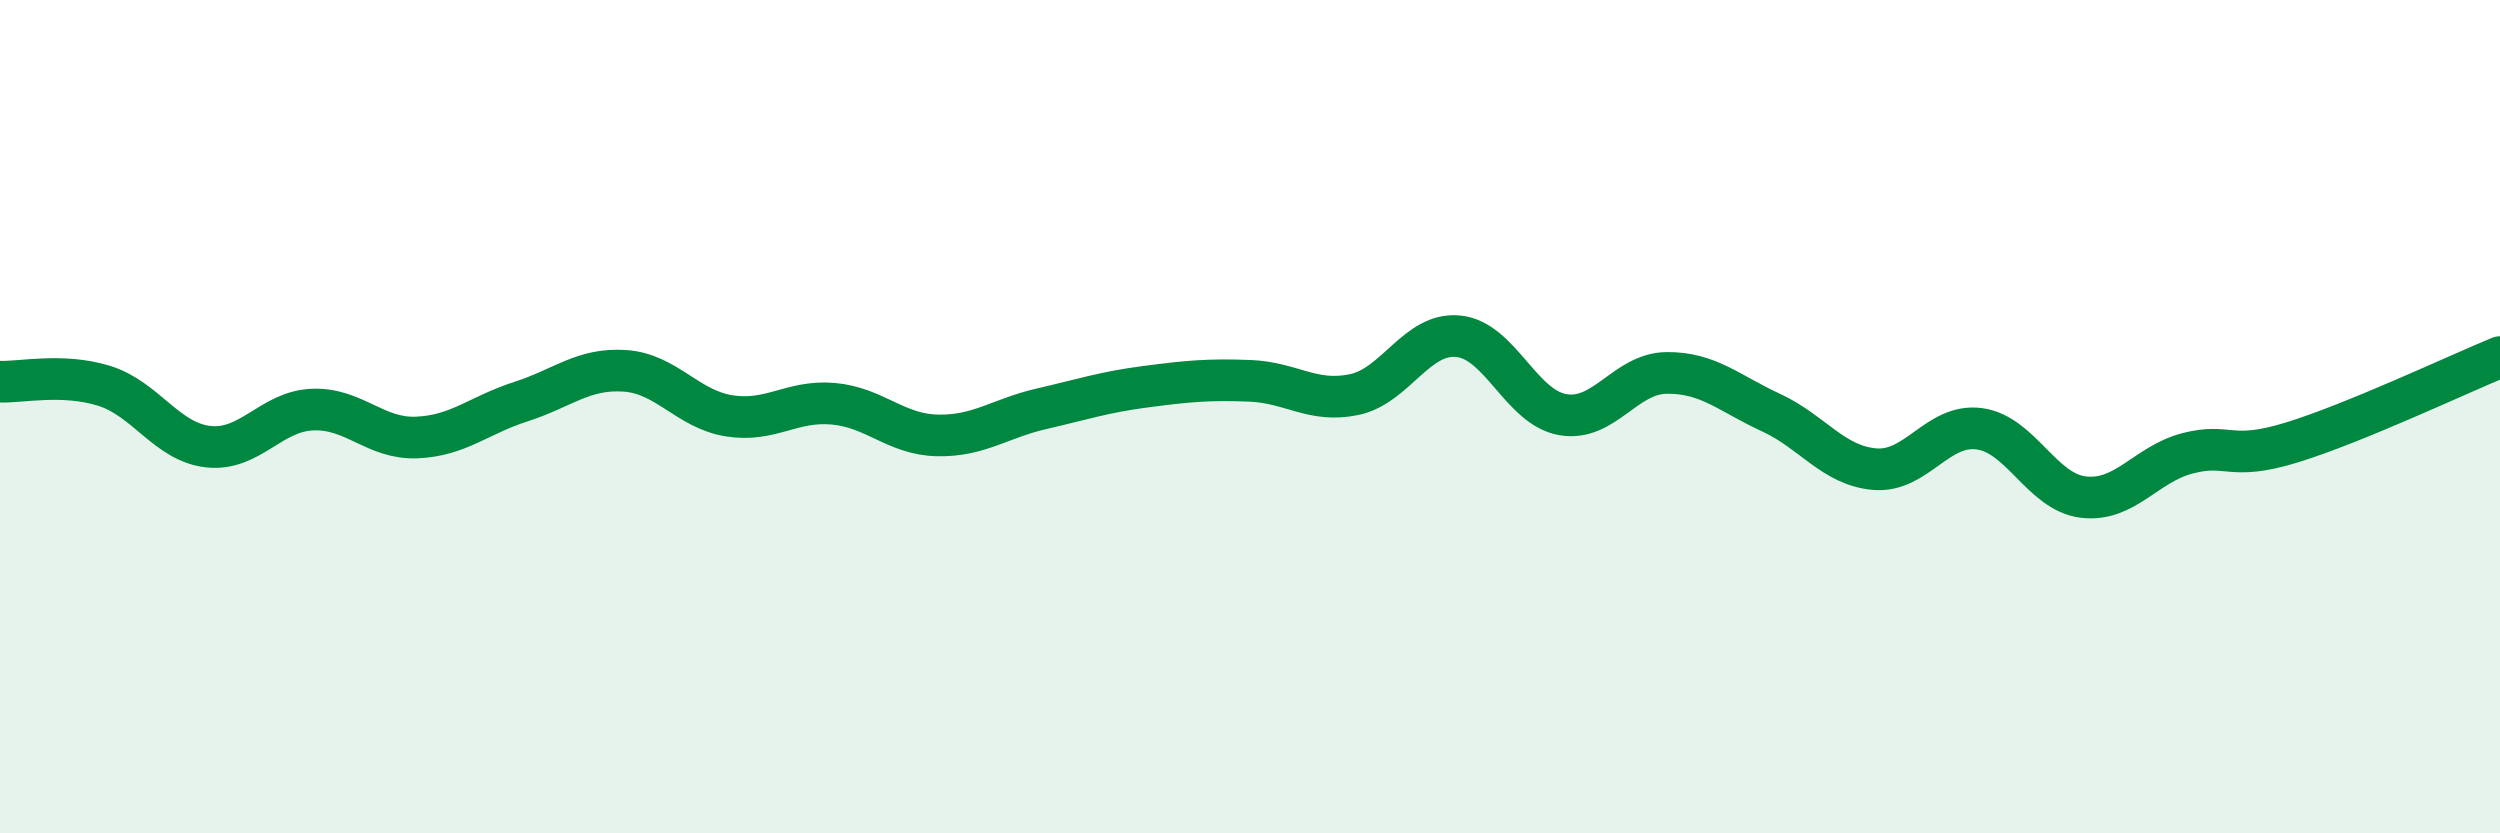
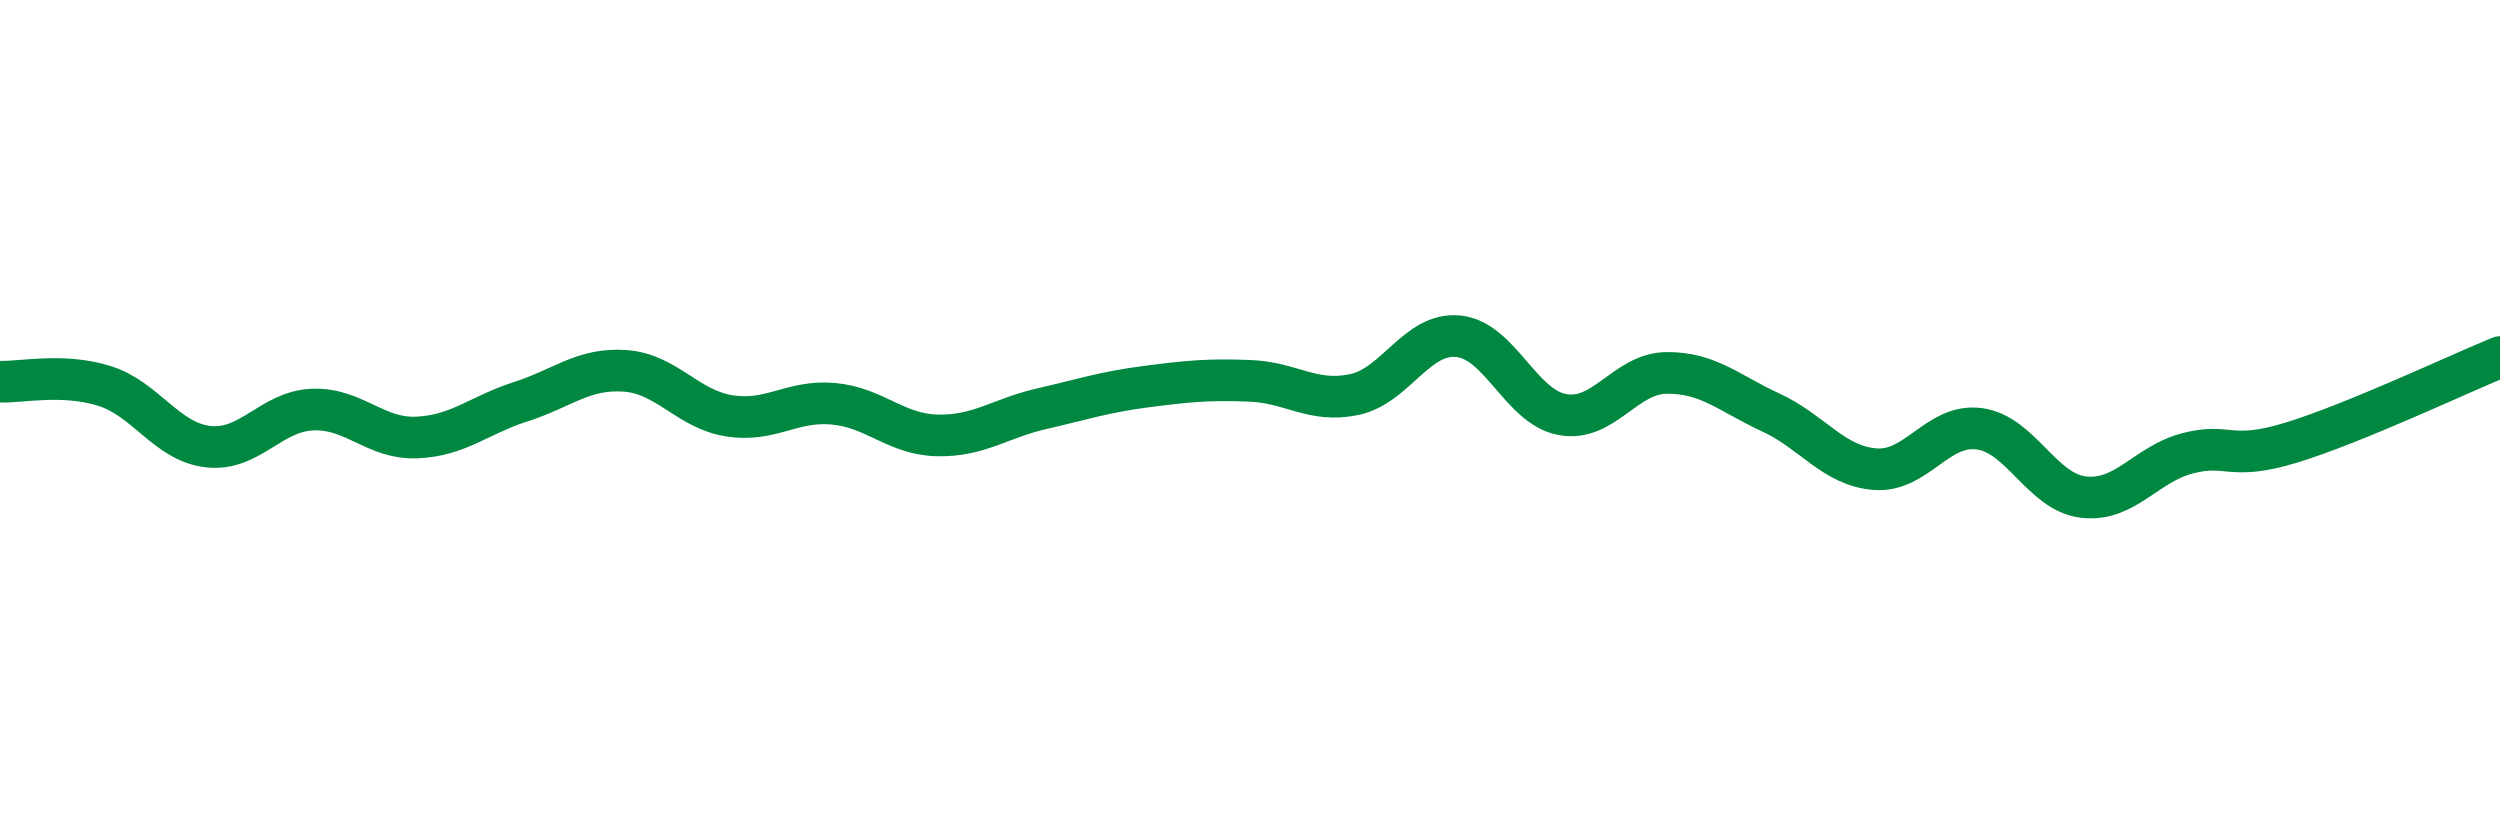
<svg xmlns="http://www.w3.org/2000/svg" width="60" height="20" viewBox="0 0 60 20">
-   <path d="M 0,9.16 C 0.5,9.18 1.5,8.95 2.5,9.26 C 3.5,9.57 4,10.61 5,10.72 C 6,10.83 6.5,9.87 7.5,9.83 C 8.5,9.79 9,10.54 10,10.5 C 11,10.46 11.5,9.96 12.5,9.64 C 13.5,9.32 14,8.83 15,8.9 C 16,8.97 16.5,9.82 17.5,9.98 C 18.5,10.14 19,9.6 20,9.69 C 21,9.78 21.5,10.43 22.5,10.45 C 23.5,10.47 24,10.04 25,9.81 C 26,9.58 26.5,9.41 27.5,9.28 C 28.5,9.15 29,9.1 30,9.14 C 31,9.18 31.5,9.68 32.5,9.47 C 33.5,9.26 34,7.97 35,8.07 C 36,8.17 36.5,9.77 37.5,9.95 C 38.5,10.13 39,8.96 40,8.95 C 41,8.94 41.5,9.44 42.5,9.9 C 43.5,10.36 44,11.18 45,11.26 C 46,11.34 46.5,10.16 47.5,10.29 C 48.5,10.42 49,11.81 50,11.93 C 51,12.05 51.5,11.14 52.5,10.88 C 53.5,10.62 53.5,11.08 55,10.62 C 56.5,10.16 59,8.98 60,8.57L60 20L0 20Z" fill="#008740" opacity="0.1" stroke-linecap="round" stroke-linejoin="round" />
  <path d="M 0,9.16 C 0.5,9.18 1.5,8.95 2.5,9.26 C 3.5,9.57 4,10.61 5,10.72 C 6,10.83 6.5,9.87 7.5,9.83 C 8.5,9.79 9,10.54 10,10.5 C 11,10.46 11.5,9.96 12.5,9.64 C 13.5,9.32 14,8.83 15,8.9 C 16,8.97 16.5,9.82 17.5,9.98 C 18.5,10.14 19,9.6 20,9.69 C 21,9.78 21.5,10.43 22.5,10.45 C 23.5,10.47 24,10.04 25,9.81 C 26,9.58 26.5,9.41 27.5,9.28 C 28.5,9.15 29,9.1 30,9.14 C 31,9.18 31.5,9.68 32.5,9.47 C 33.5,9.26 34,7.97 35,8.07 C 36,8.17 36.5,9.77 37.5,9.95 C 38.5,10.13 39,8.96 40,8.95 C 41,8.94 41.5,9.44 42.5,9.9 C 43.5,10.36 44,11.18 45,11.26 C 46,11.34 46.5,10.16 47.5,10.29 C 48.5,10.42 49,11.81 50,11.93 C 51,12.05 51.5,11.14 52.5,10.88 C 53.5,10.62 53.5,11.08 55,10.62 C 56.5,10.16 59,8.98 60,8.57" stroke="#008740" stroke-width="1" fill="none" stroke-linecap="round" stroke-linejoin="round" />
</svg>